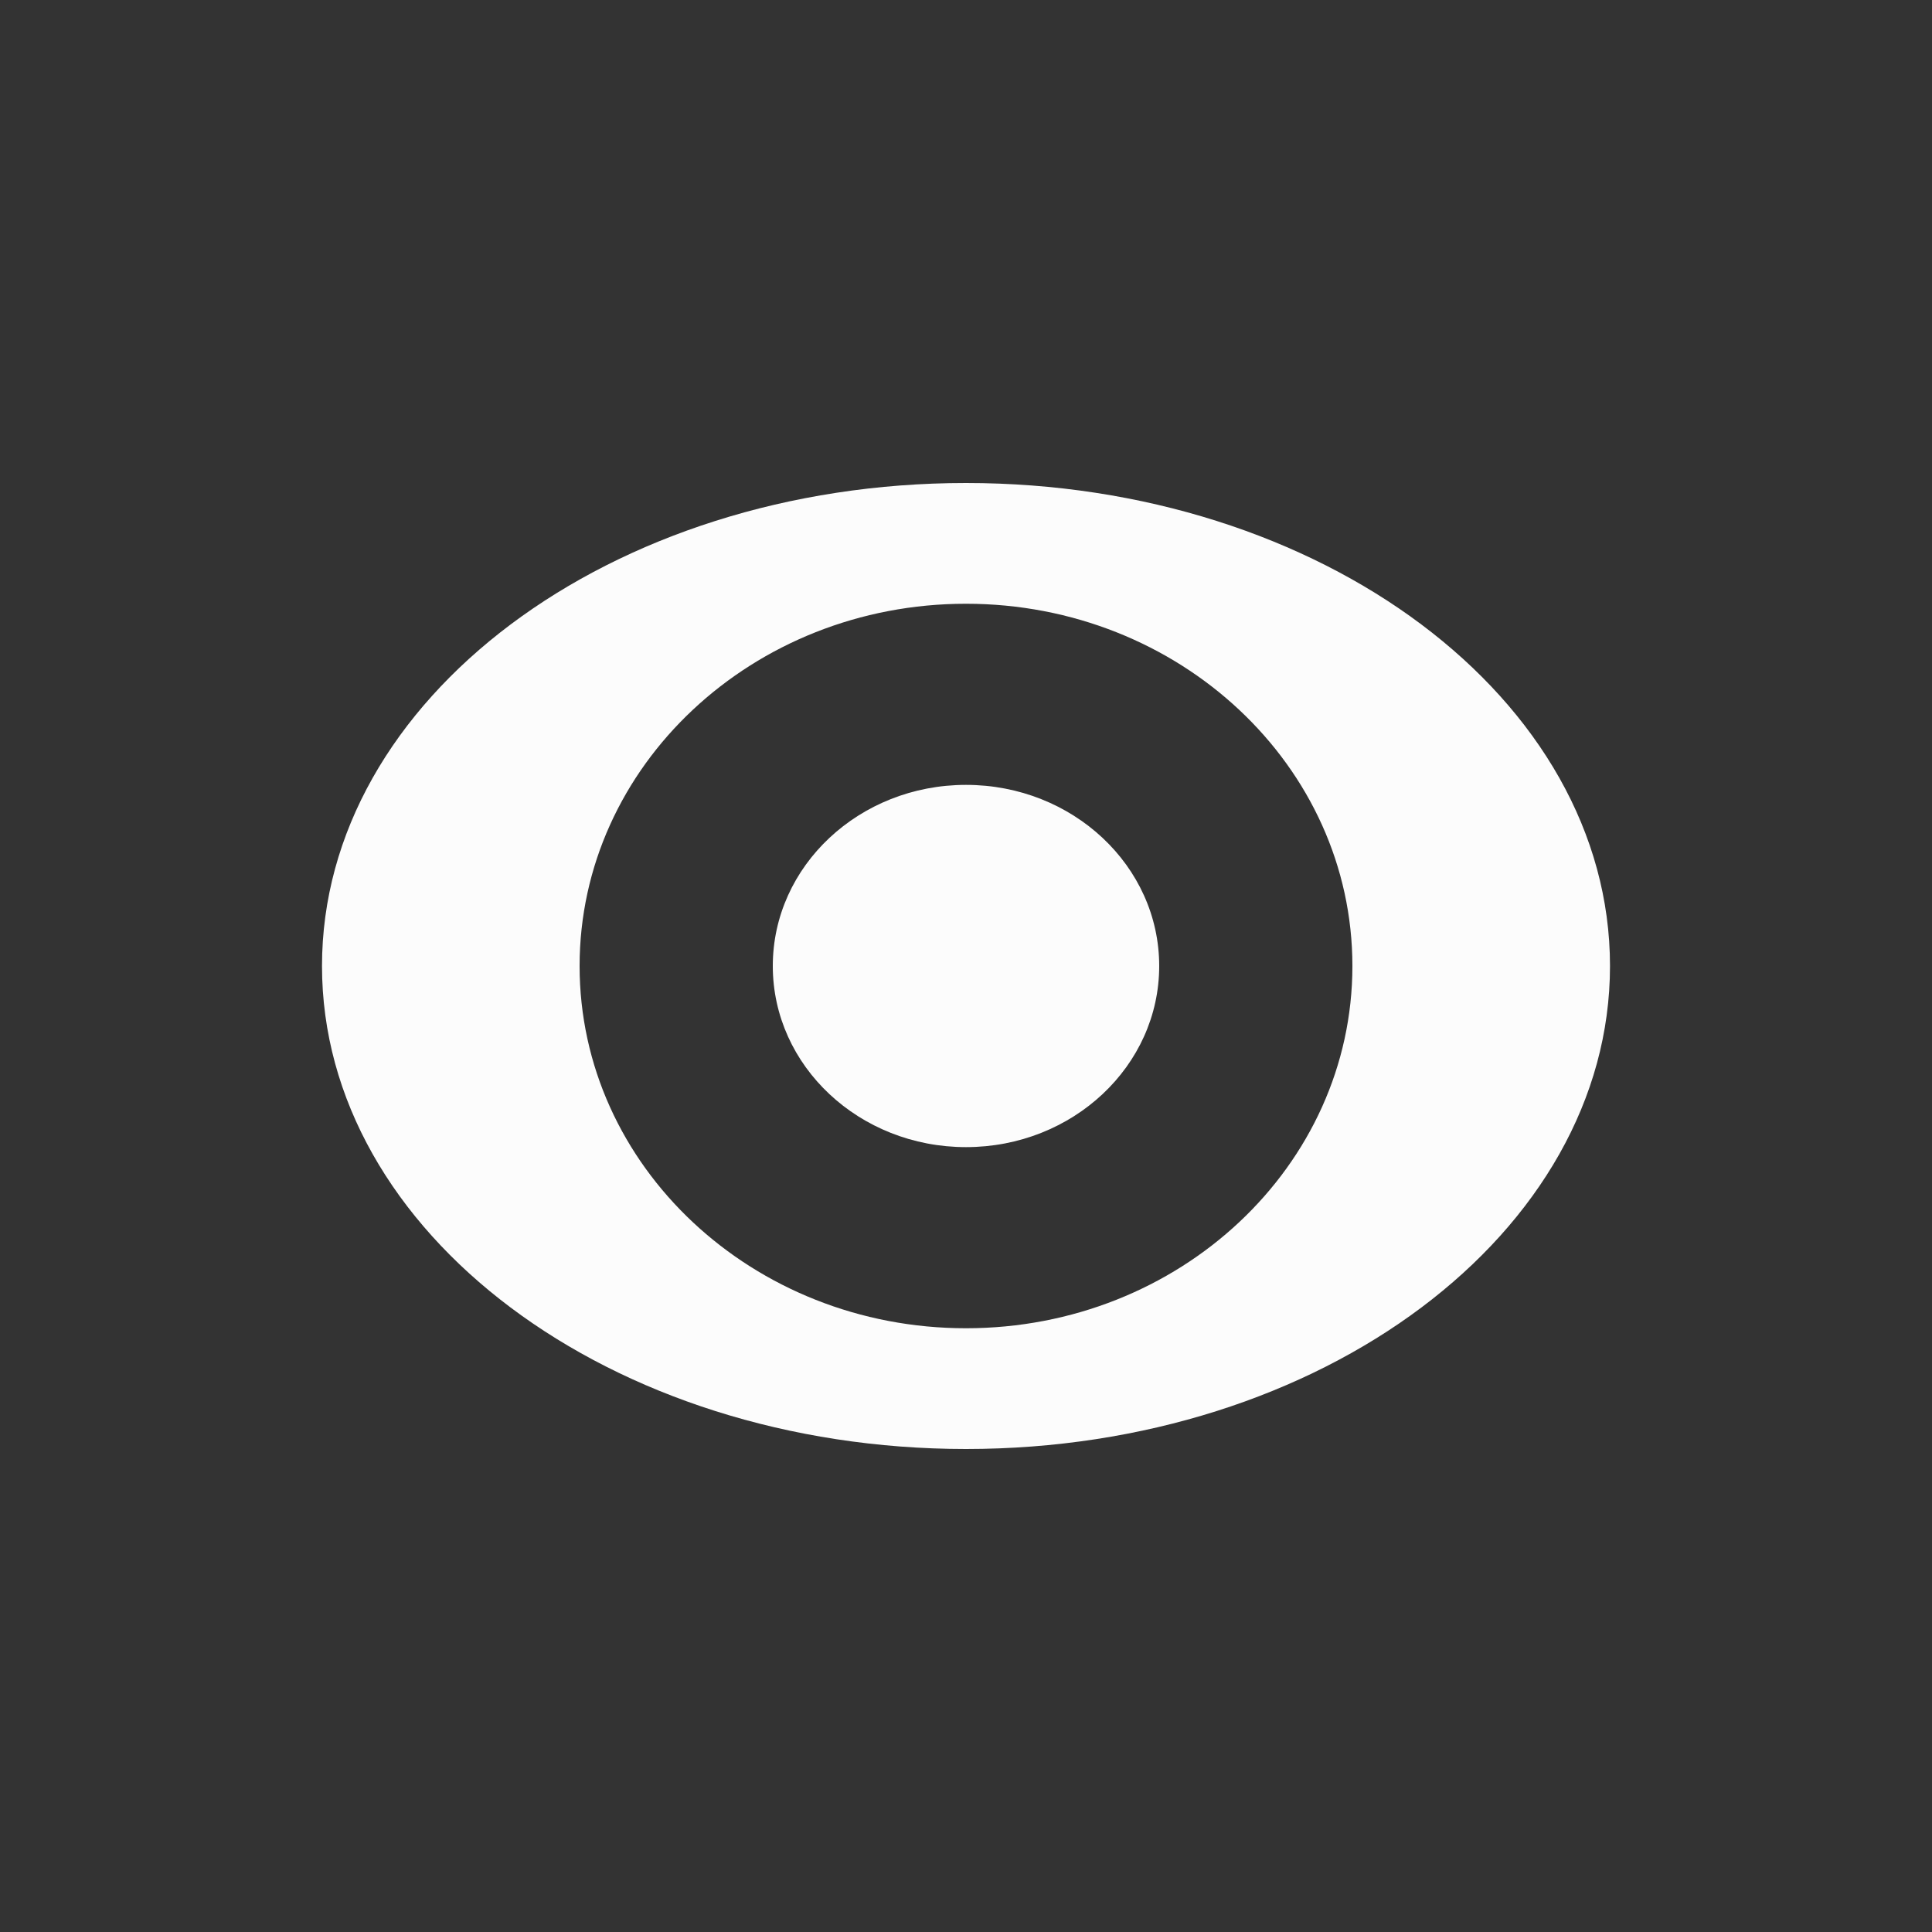
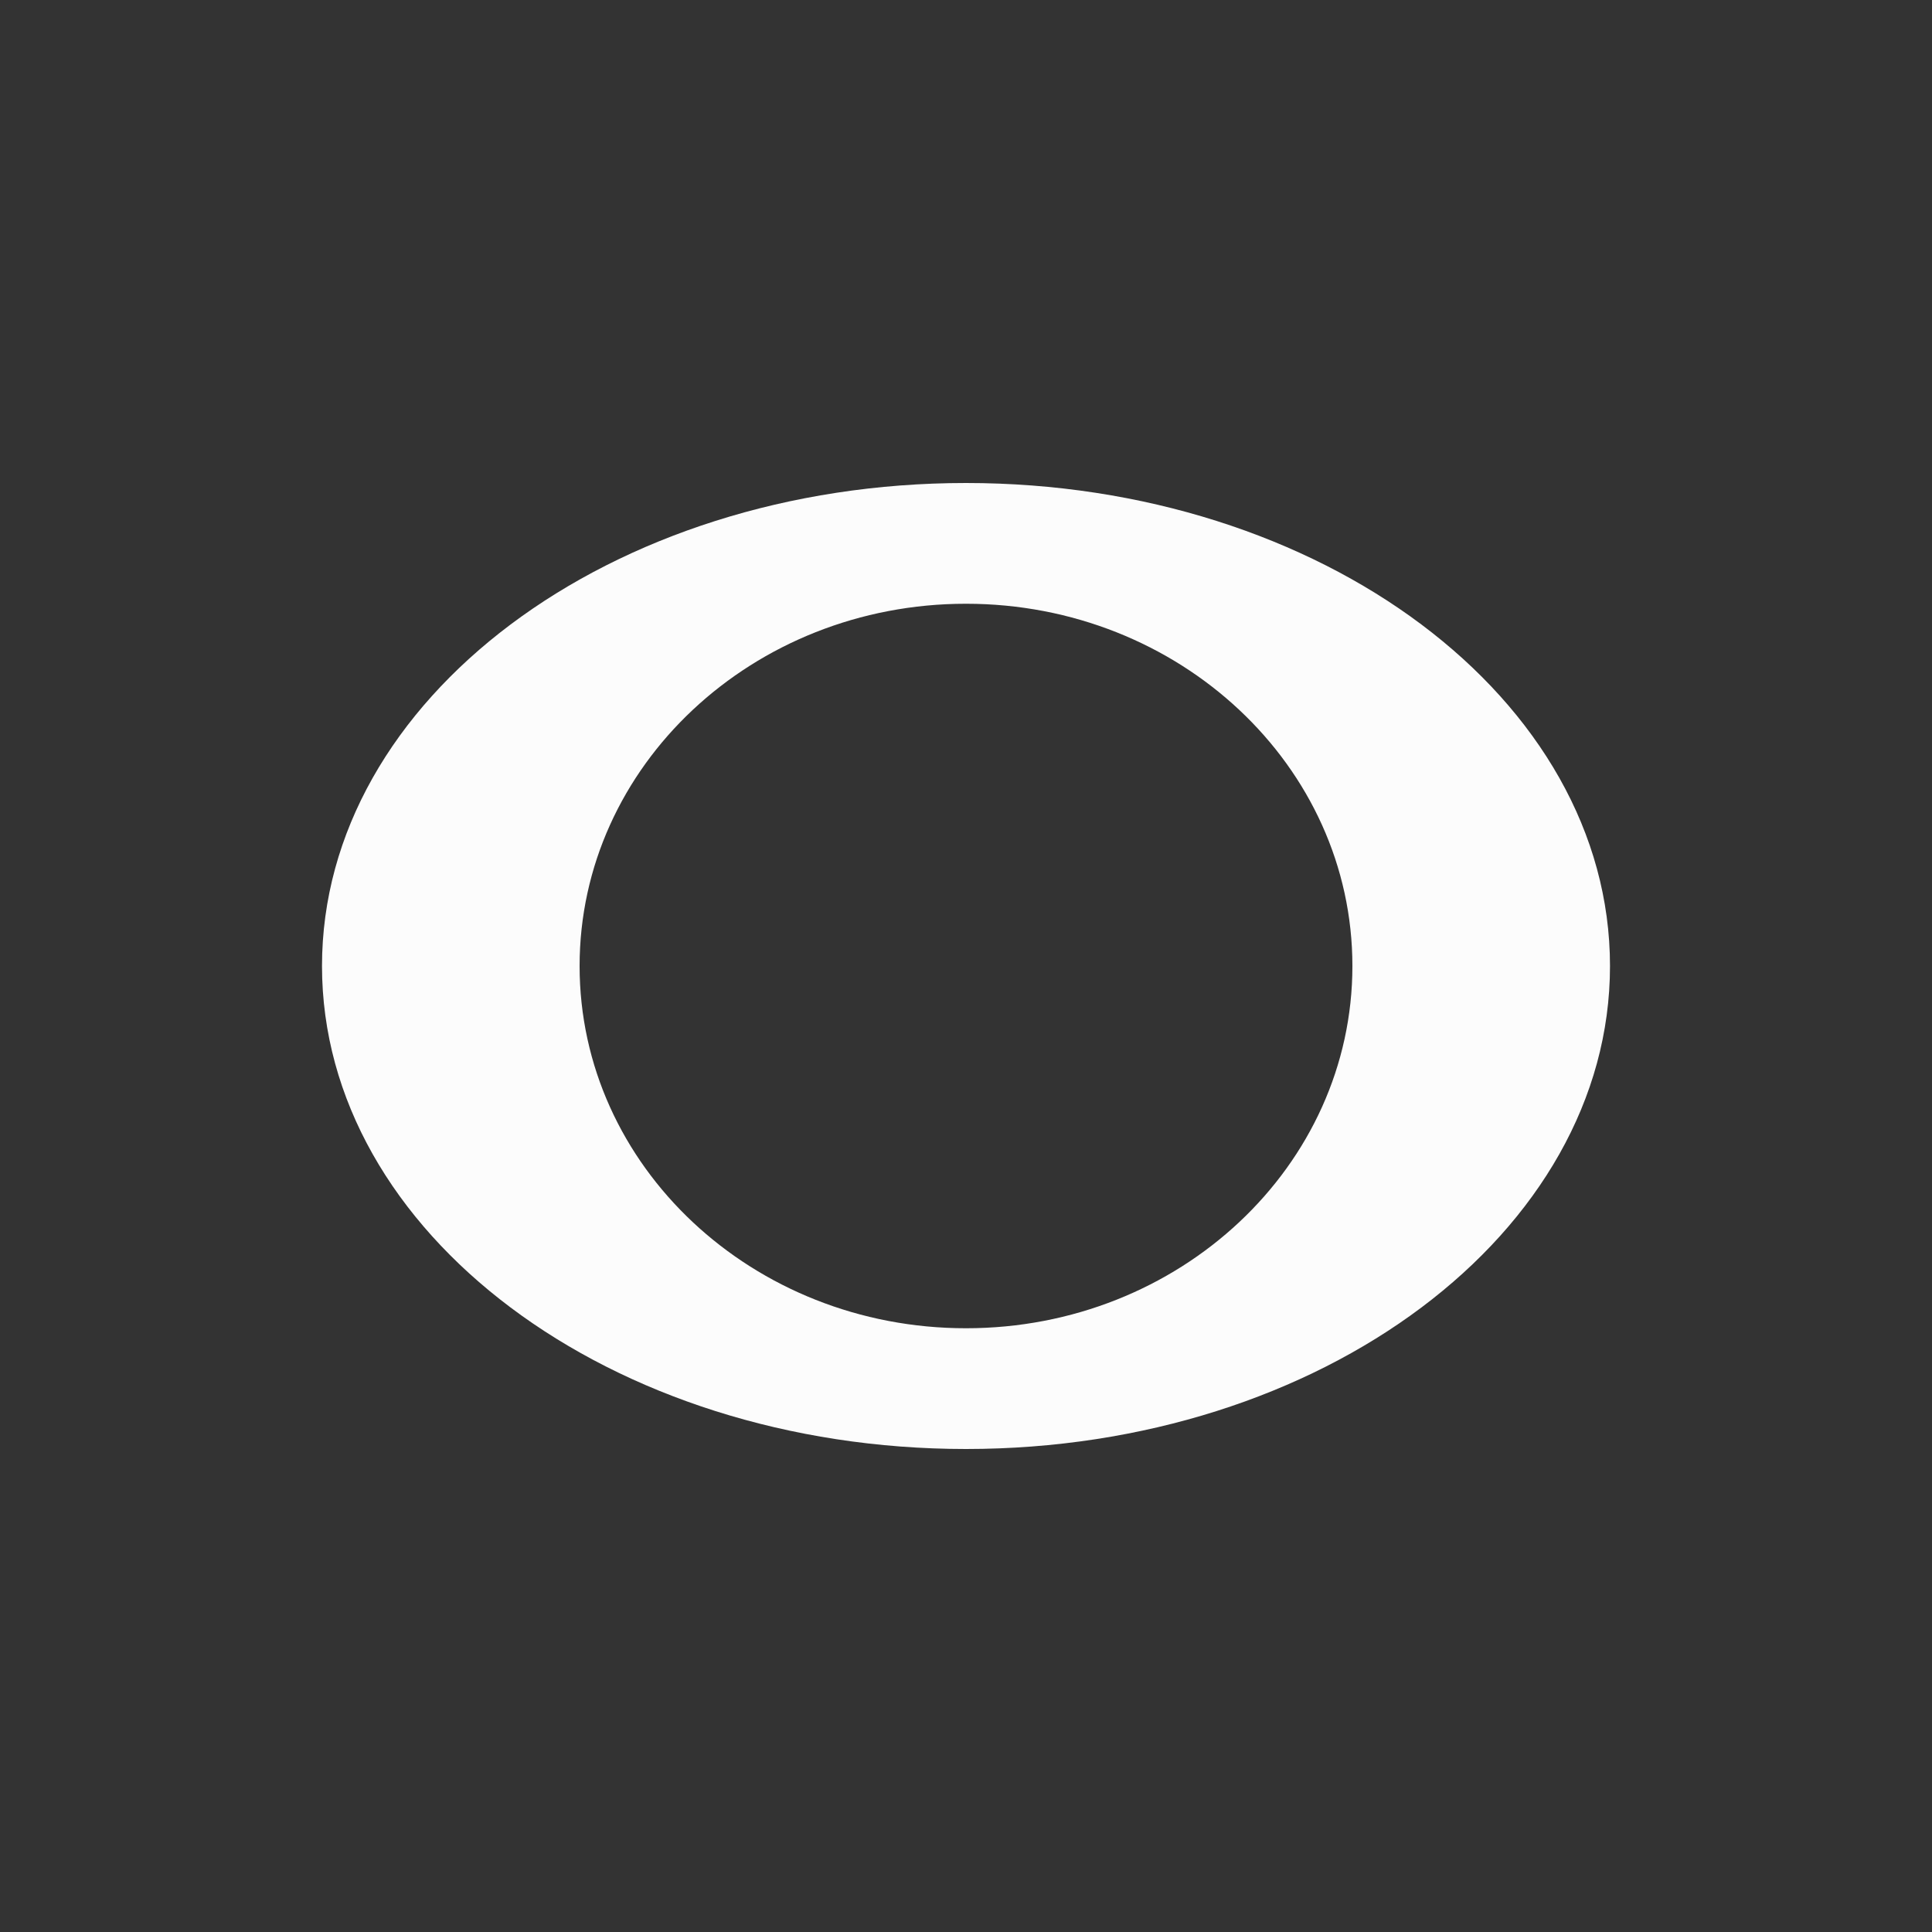
<svg xmlns="http://www.w3.org/2000/svg" width="24" height="24" viewBox="0 0 24 24" fill="none">
  <rect x="0" y="0" width="24" height="24" fill="#333333" stroke="none" />
-   <path d="M12 14.25C13.325 14.25 14.4 13.243 14.4 12C14.4 10.757 13.325 9.75 12 9.75C10.675 9.75 9.6 10.757 9.6 12C9.6 13.243 10.675 14.25 12 14.25Z" fill="#FCFCFC" />
-   <path fill-rule="evenodd" clip-rule="evenodd" d="M20 12C20 15.314 16.418 18 12 18C7.582 18 4 15.314 4 12C4 8.686 7.582 6 12 6C16.418 6 20 8.686 20 12ZM16.8 12C16.8 14.485 14.651 16.5 12 16.5C9.349 16.5 7.2 14.485 7.2 12C7.2 9.515 9.349 7.5 12 7.5C14.651 7.5 16.8 9.515 16.8 12Z" fill="#FCFCFC" />
+   <path fill-rule="evenodd" clip-rule="evenodd" d="M20 12C20 15.314 16.418 18 12 18C7.582 18 4 15.314 4 12C4 8.686 7.582 6 12 6C16.418 6 20 8.686 20 12M16.8 12C16.8 14.485 14.651 16.5 12 16.5C9.349 16.5 7.2 14.485 7.2 12C7.2 9.515 9.349 7.5 12 7.5C14.651 7.5 16.8 9.515 16.8 12Z" fill="#FCFCFC" />
</svg>